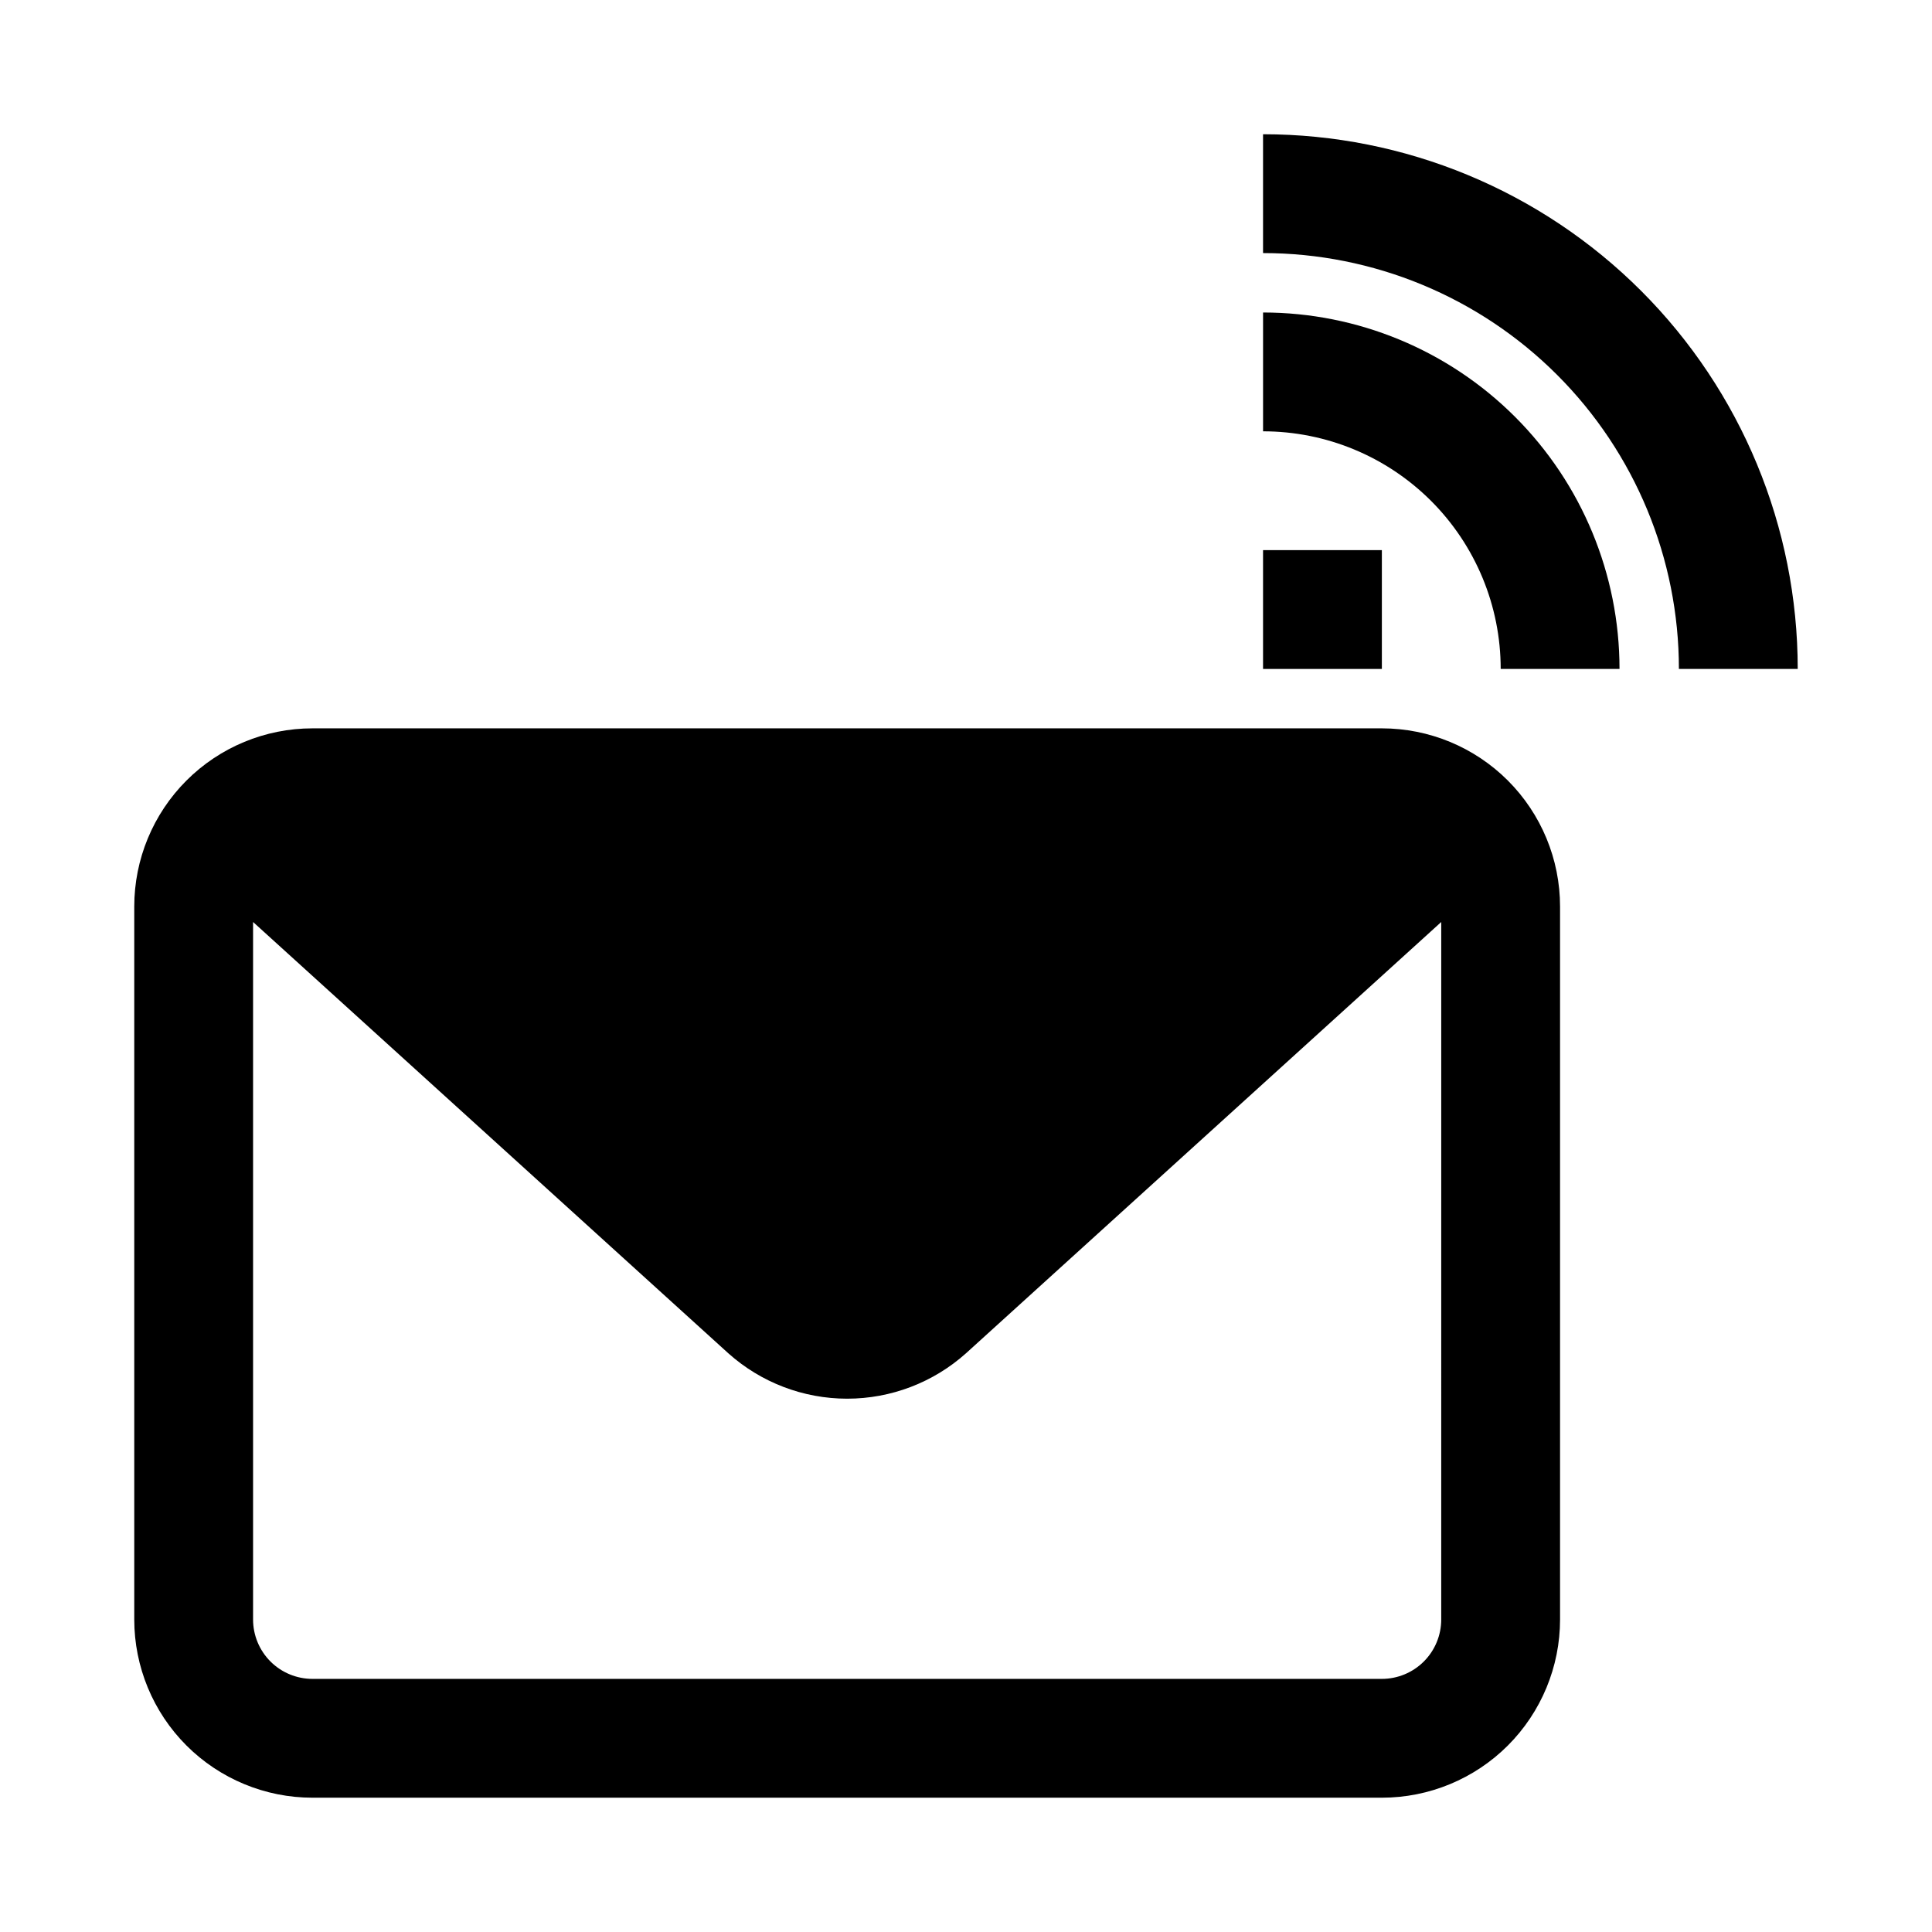
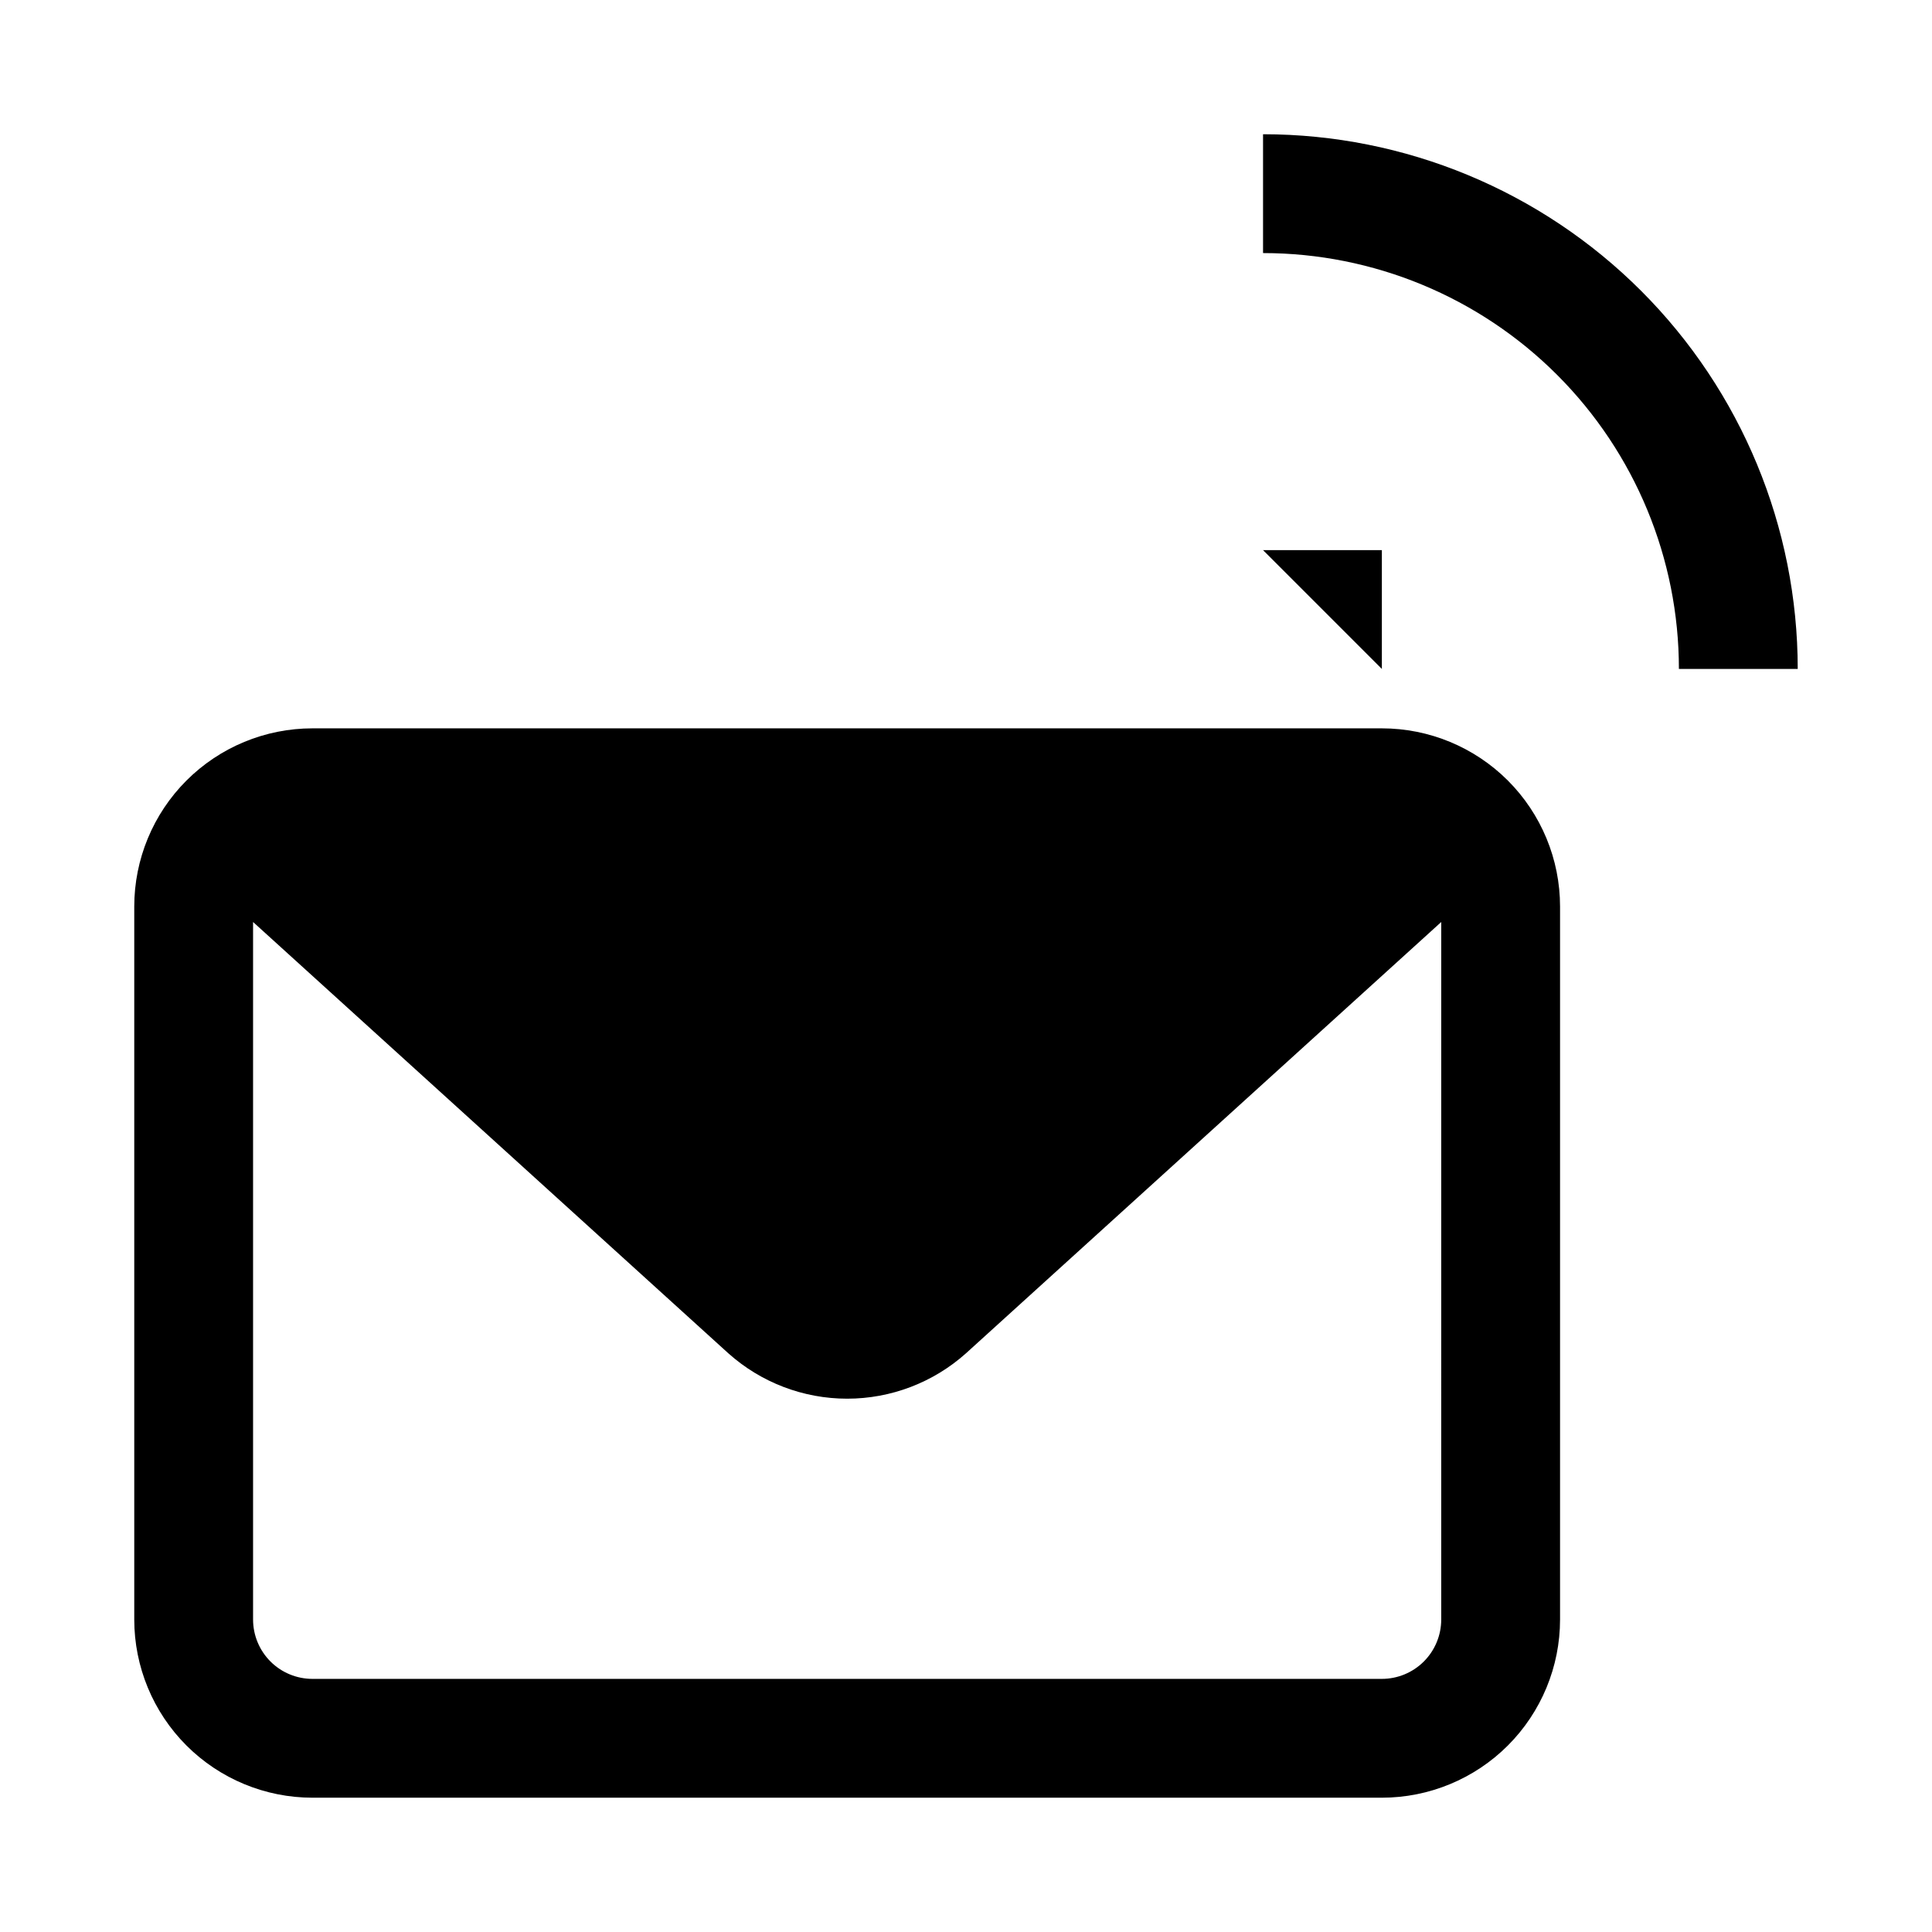
<svg xmlns="http://www.w3.org/2000/svg" fill="#000000" width="800px" height="800px" version="1.1" viewBox="144 144 512 512">
  <g>
    <path d="m226.81 620.41h283.39c12.527 0 24.539-4.977 33.398-13.832 8.855-8.859 13.832-20.871 13.832-33.398v-188.93c0-12.527-4.977-24.539-13.832-33.398-8.859-8.855-20.871-13.832-33.398-13.832h-283.39c-12.523 0-24.539 4.977-33.398 13.832-8.855 8.859-13.832 20.871-13.832 33.398v188.93c0 12.527 4.977 24.539 13.832 33.398 8.859 8.855 20.875 13.832 33.398 13.832zm-15.742-232.07 125.95 114.3c8.66 7.746 19.867 12.027 31.488 12.027 11.617 0 22.828-4.281 31.488-12.027l125.95-114.3-0.004 184.84c0 4.176-1.656 8.18-4.609 11.133s-6.957 4.609-11.133 4.609h-283.39c-4.176 0-8.18-1.656-11.133-4.609-2.949-2.953-4.609-6.957-4.609-11.133z" />
-     <path d="m541.7 321.28h31.488c0-25.051-9.953-49.078-27.668-66.797-17.715-17.715-41.742-27.668-66.797-27.668v31.488c16.703 0 32.719 6.637 44.531 18.445 11.809 11.812 18.445 27.828 18.445 44.531z" />
    <path d="m478.72 179.58v31.488c29.23 0 57.262 11.609 77.93 32.277 20.668 20.668 32.277 48.703 32.277 77.93h31.488c0-37.578-14.926-73.621-41.5-100.2-26.574-26.57-62.613-41.5-100.2-41.5z" />
-     <path d="m478.72 289.79h31.488v31.488h-31.488z" />
+     <path d="m478.72 289.79h31.488v31.488z" />
  </g>
</svg>